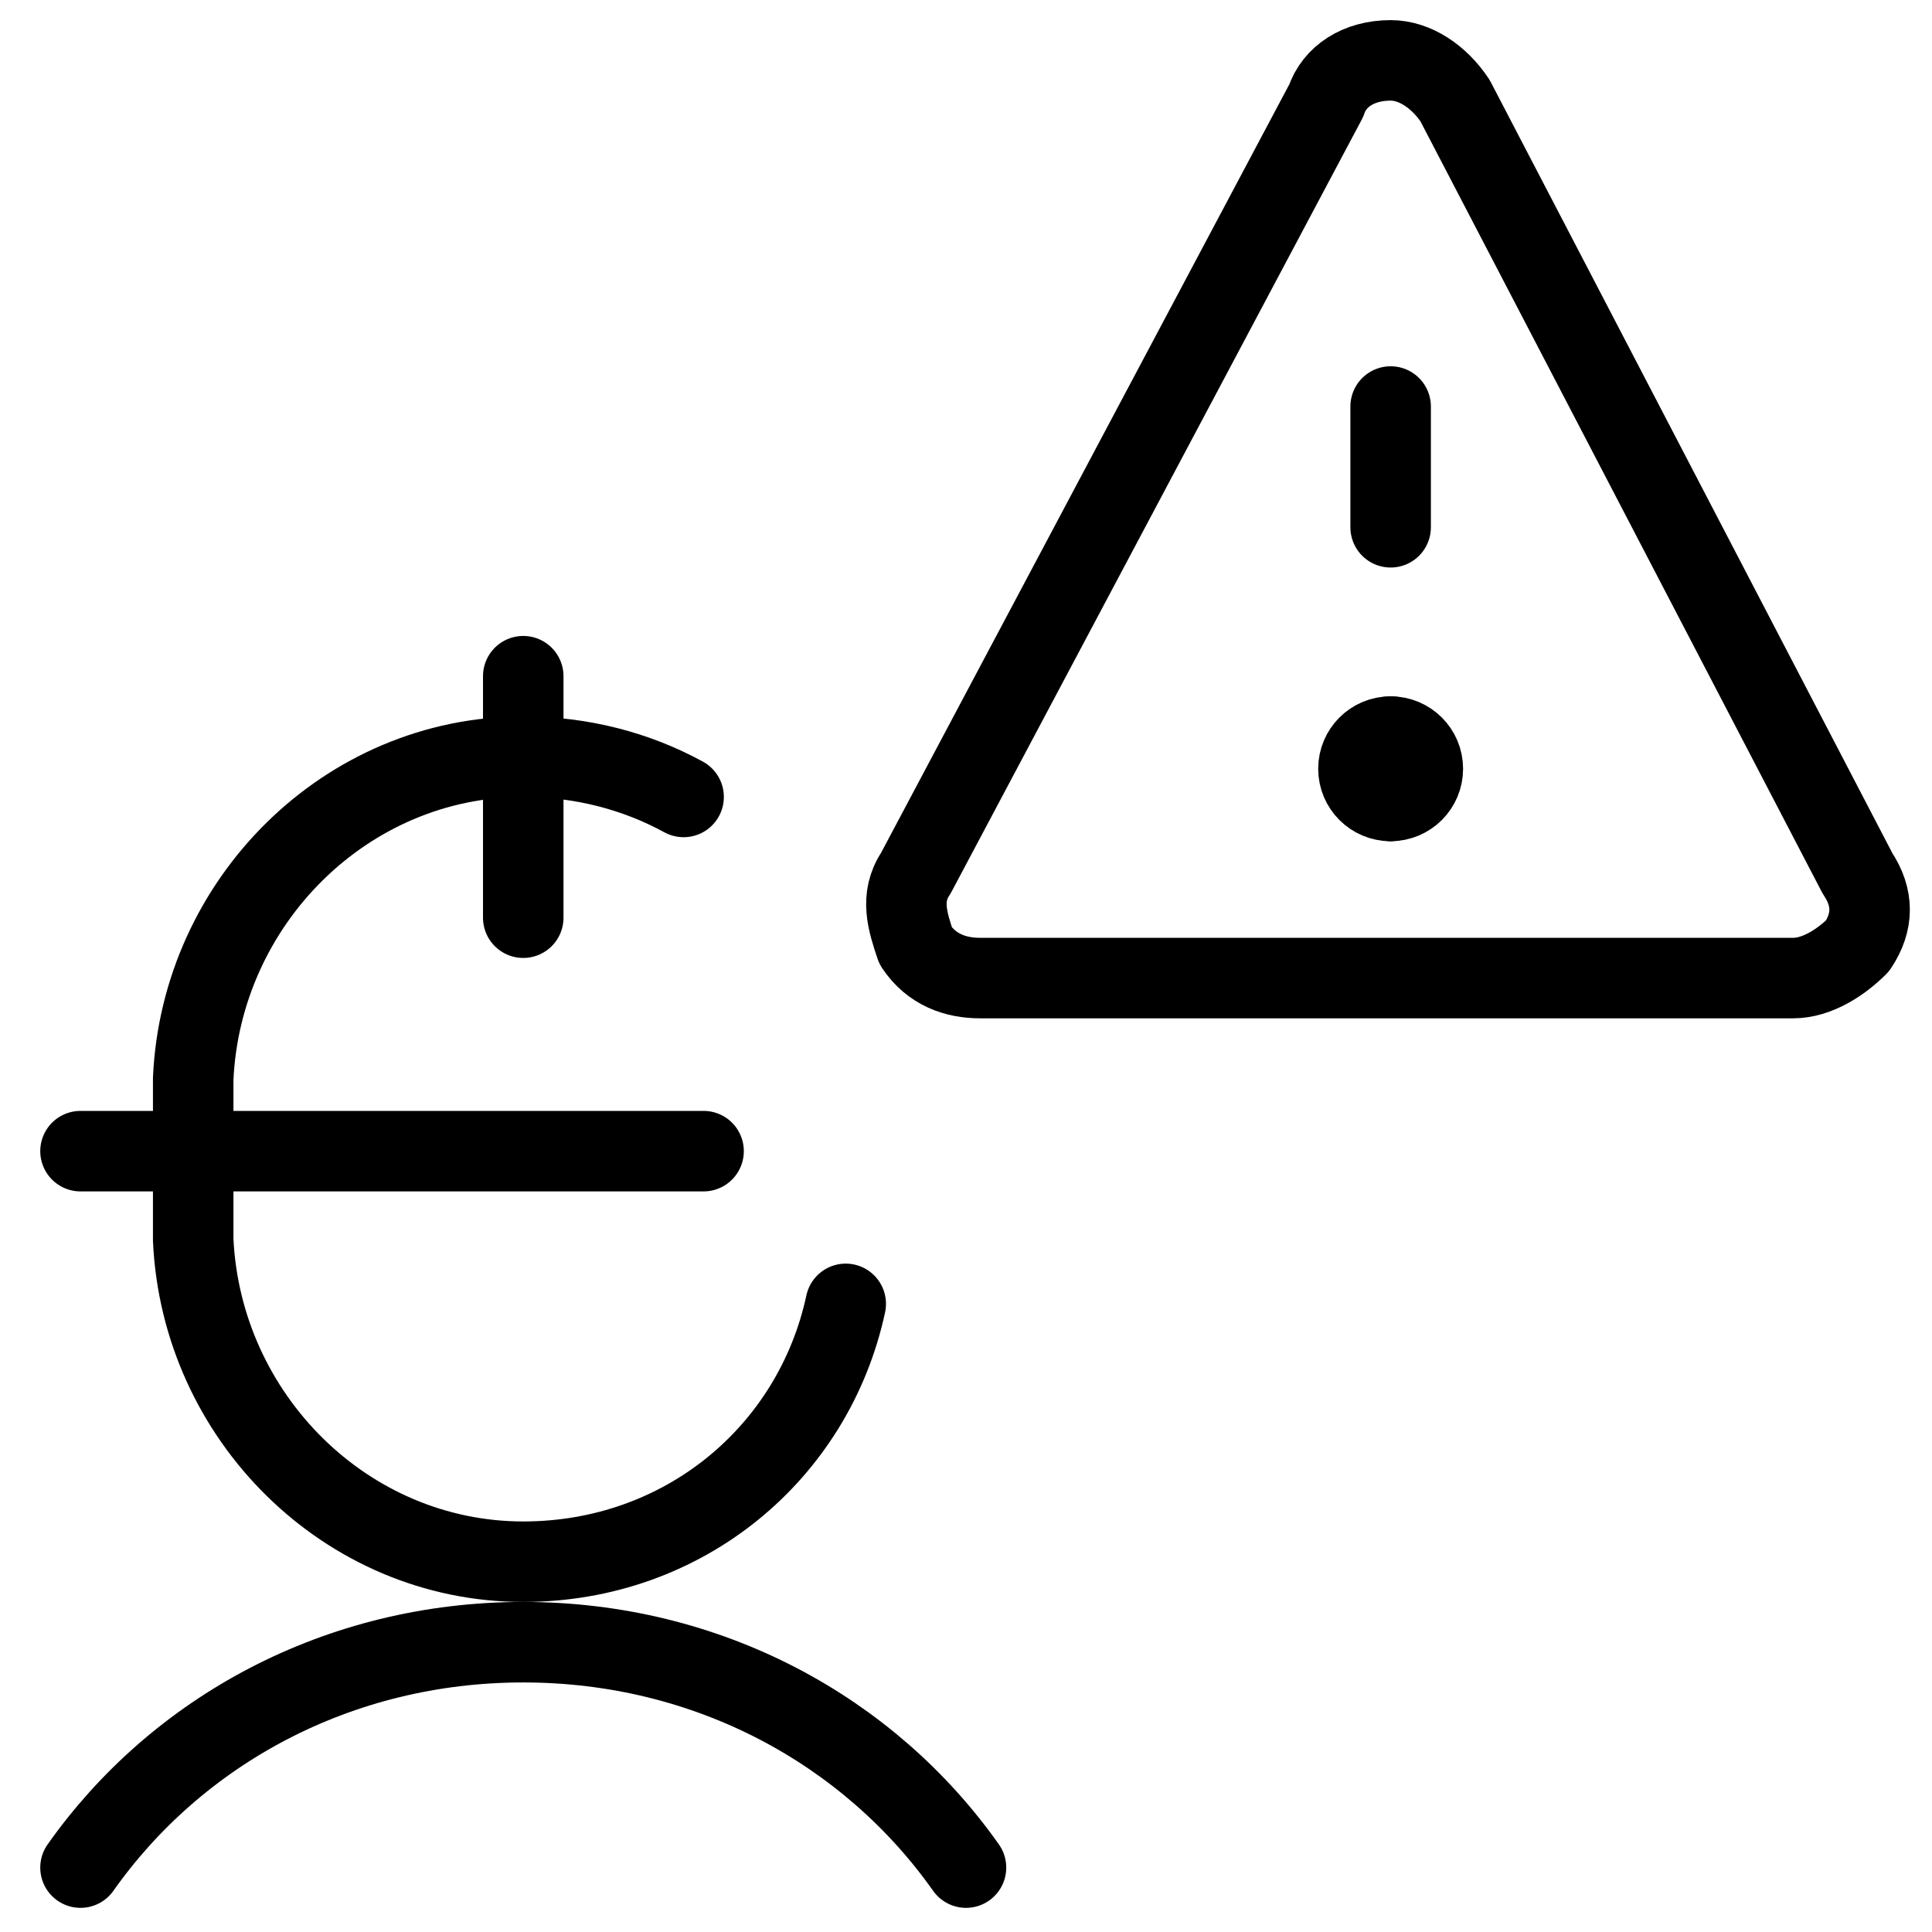
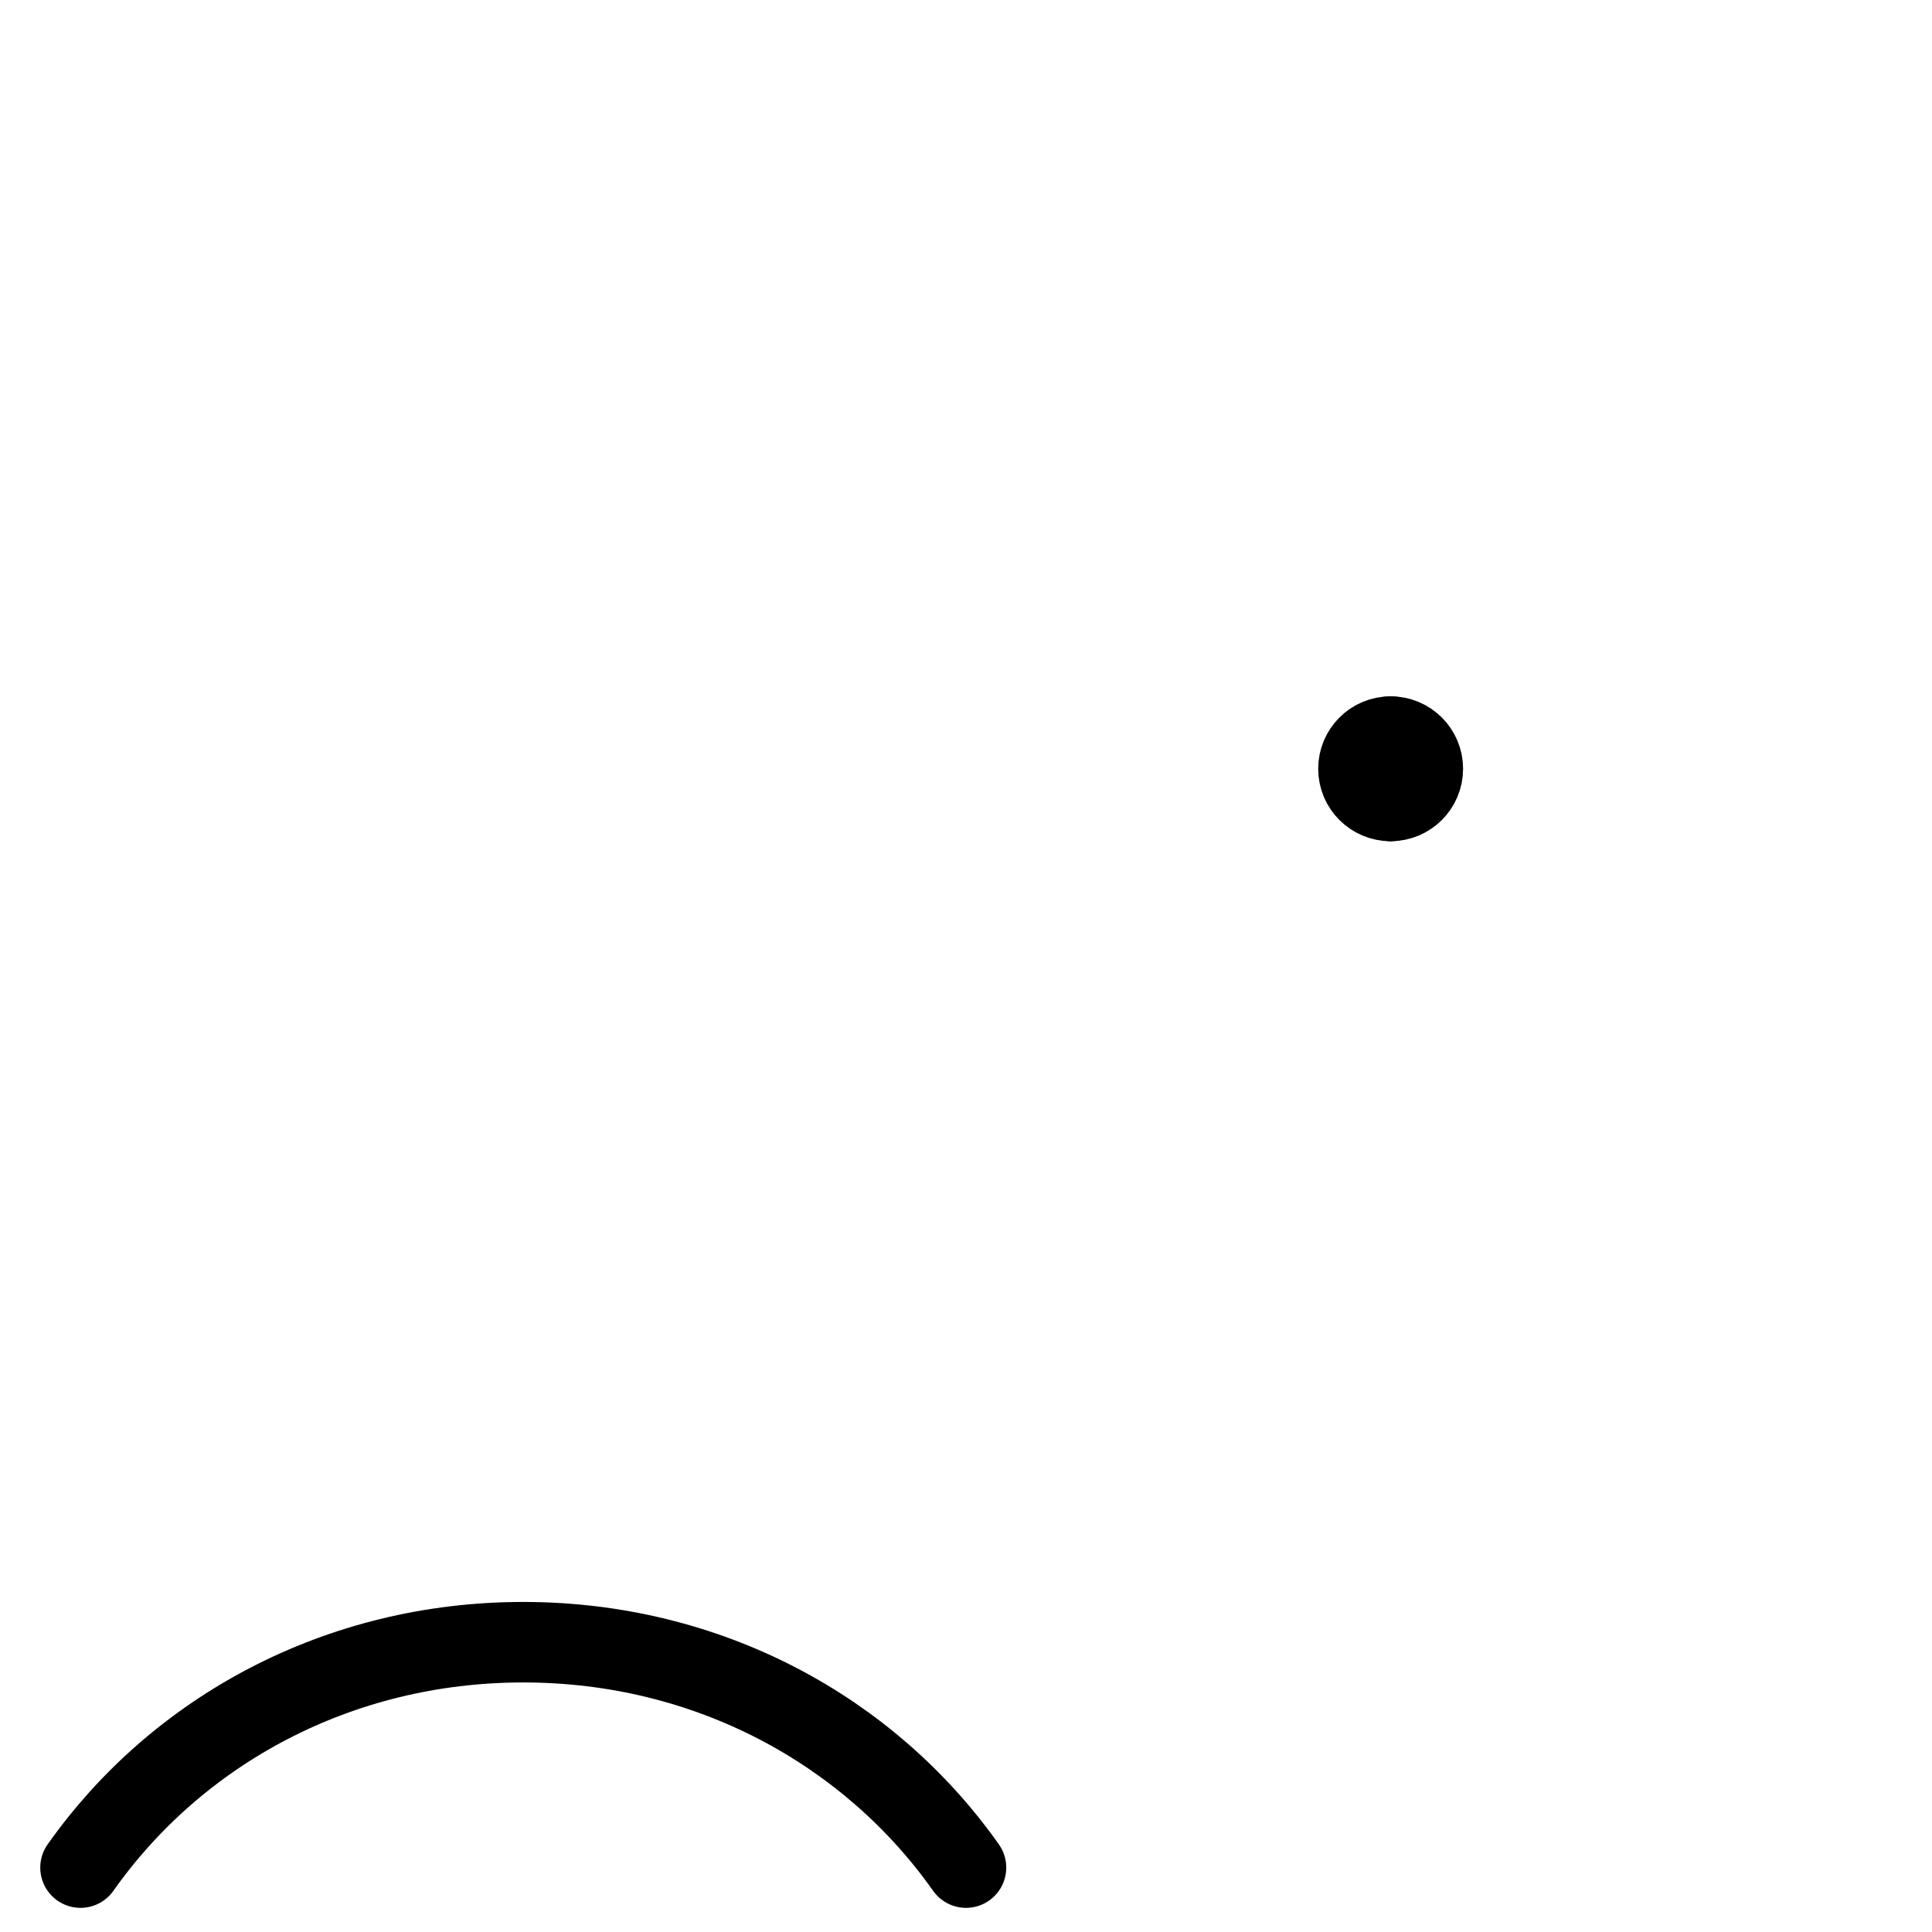
<svg xmlns="http://www.w3.org/2000/svg" fill="none" viewBox="0 0 24 24">
  <path stroke="#000000" stroke-linecap="round" stroke-linejoin="round" stroke-miterlimit="10" d="M12 23.2c-1.2 -1.7 -3.2 -2.8 -5.5 -2.8S2.2 21.5 1 23.2" stroke-width="1" />
-   <path stroke="#000000" stroke-linecap="round" stroke-linejoin="round" stroke-miterlimit="10" d="M6.5 11.4V8.4M1 14.3h7.74m-0.248 -4.4C7.906 9.58 7.228 9.4 6.5 9.4c-2.2 0 -4 1.8 -4.1 4v2c0.1 2.2 1.9 4 4.1 4 1.991 0 3.607 -1.349 4.006 -3.203" stroke-width="1" />
  <path stroke="#000000" stroke-linecap="round" stroke-linejoin="round" stroke-miterlimit="10" d="M17.275 9.95c-0.221 0 -0.4 -0.179 -0.4 -0.4 0 -0.221 0.179 -0.4 0.4 -0.4" stroke-width="1" />
  <path stroke="#000000" stroke-linecap="round" stroke-linejoin="round" stroke-miterlimit="10" d="M17.275 9.95c0.221 0 0.4 -0.179 0.4 -0.4 0 -0.221 -0.179 -0.4 -0.4 -0.4" stroke-width="1" />
-   <path stroke="#000000" stroke-linecap="round" stroke-linejoin="round" stroke-miterlimit="10" d="M17.275 6.55v-1.5" stroke-width="1" />
-   <path stroke="#000000" stroke-linecap="round" stroke-linejoin="round" stroke-miterlimit="10" d="M18.075 1.25c-0.2 -0.3 -0.5 -0.5 -0.8 -0.5 -0.4 0 -0.7 0.2 -0.8 0.5l-5.1 9.6c-0.2 0.3 -0.1 0.6 0 0.9 0.2 0.3 0.5 0.4 0.8 0.4h10.1c0.3 0 0.6 -0.2 0.8 -0.4 0.2 -0.3 0.2 -0.6 0 -0.9l-5 -9.6Z" stroke-width="1" />
</svg>